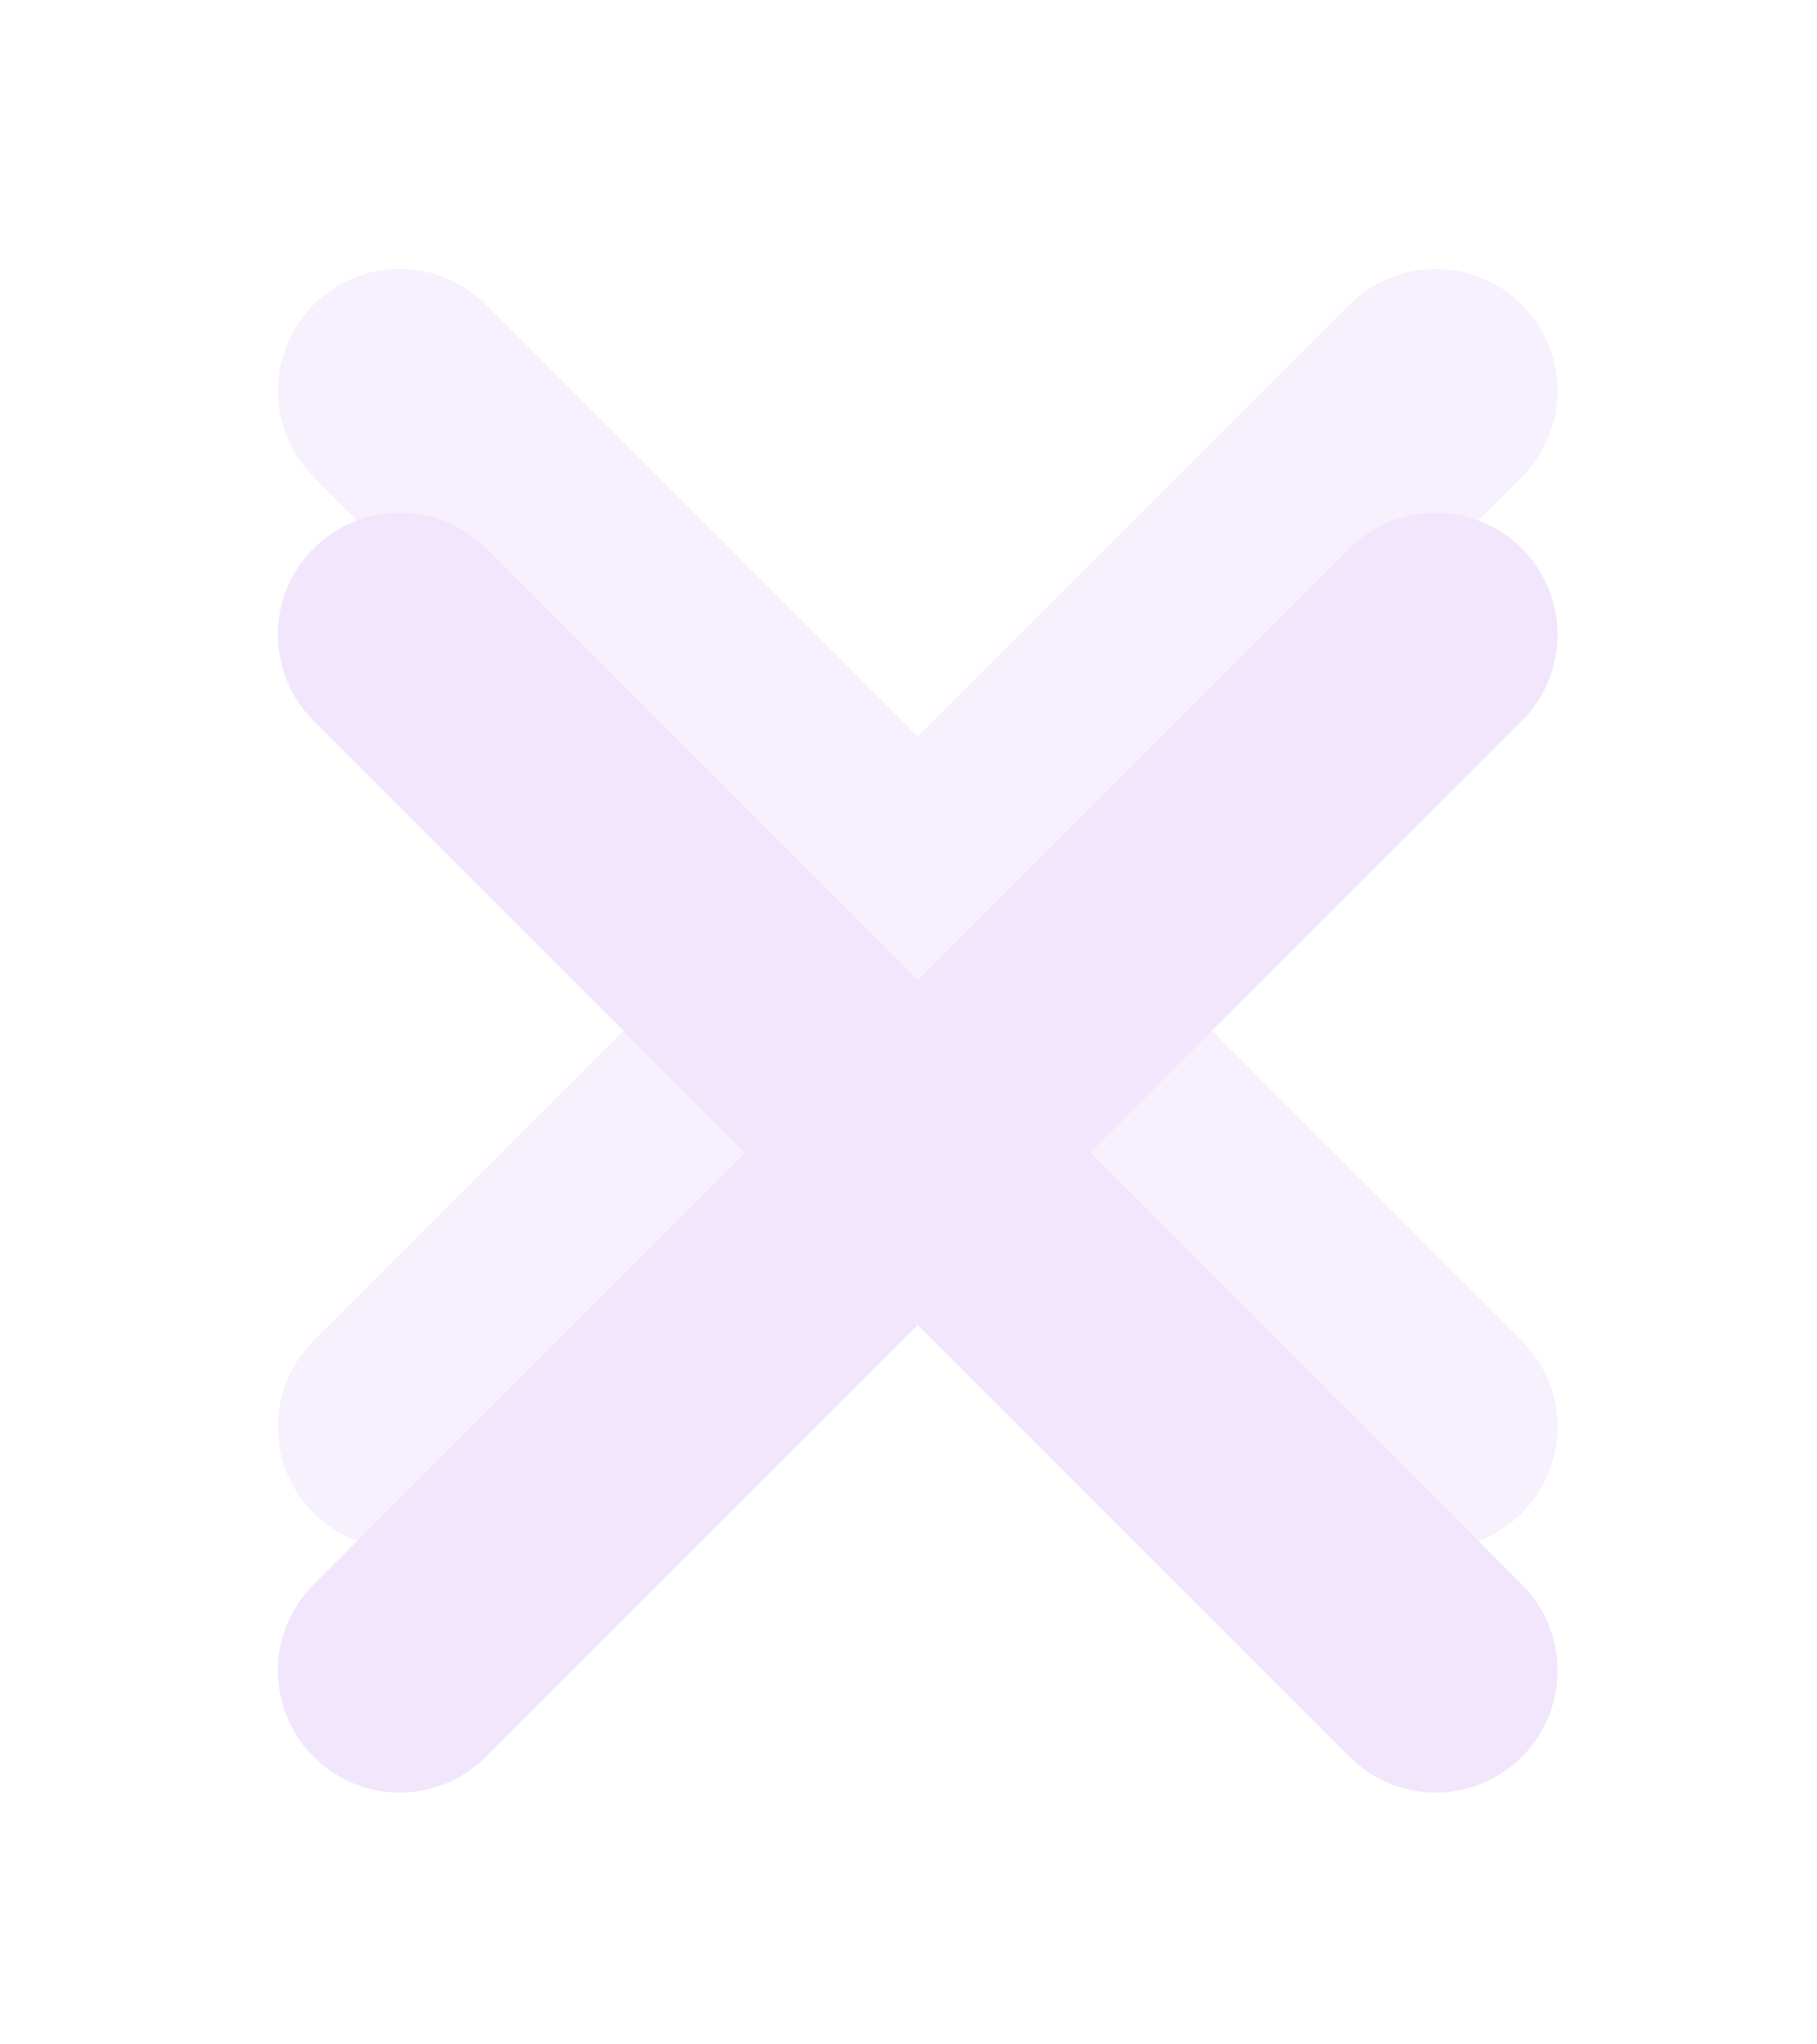
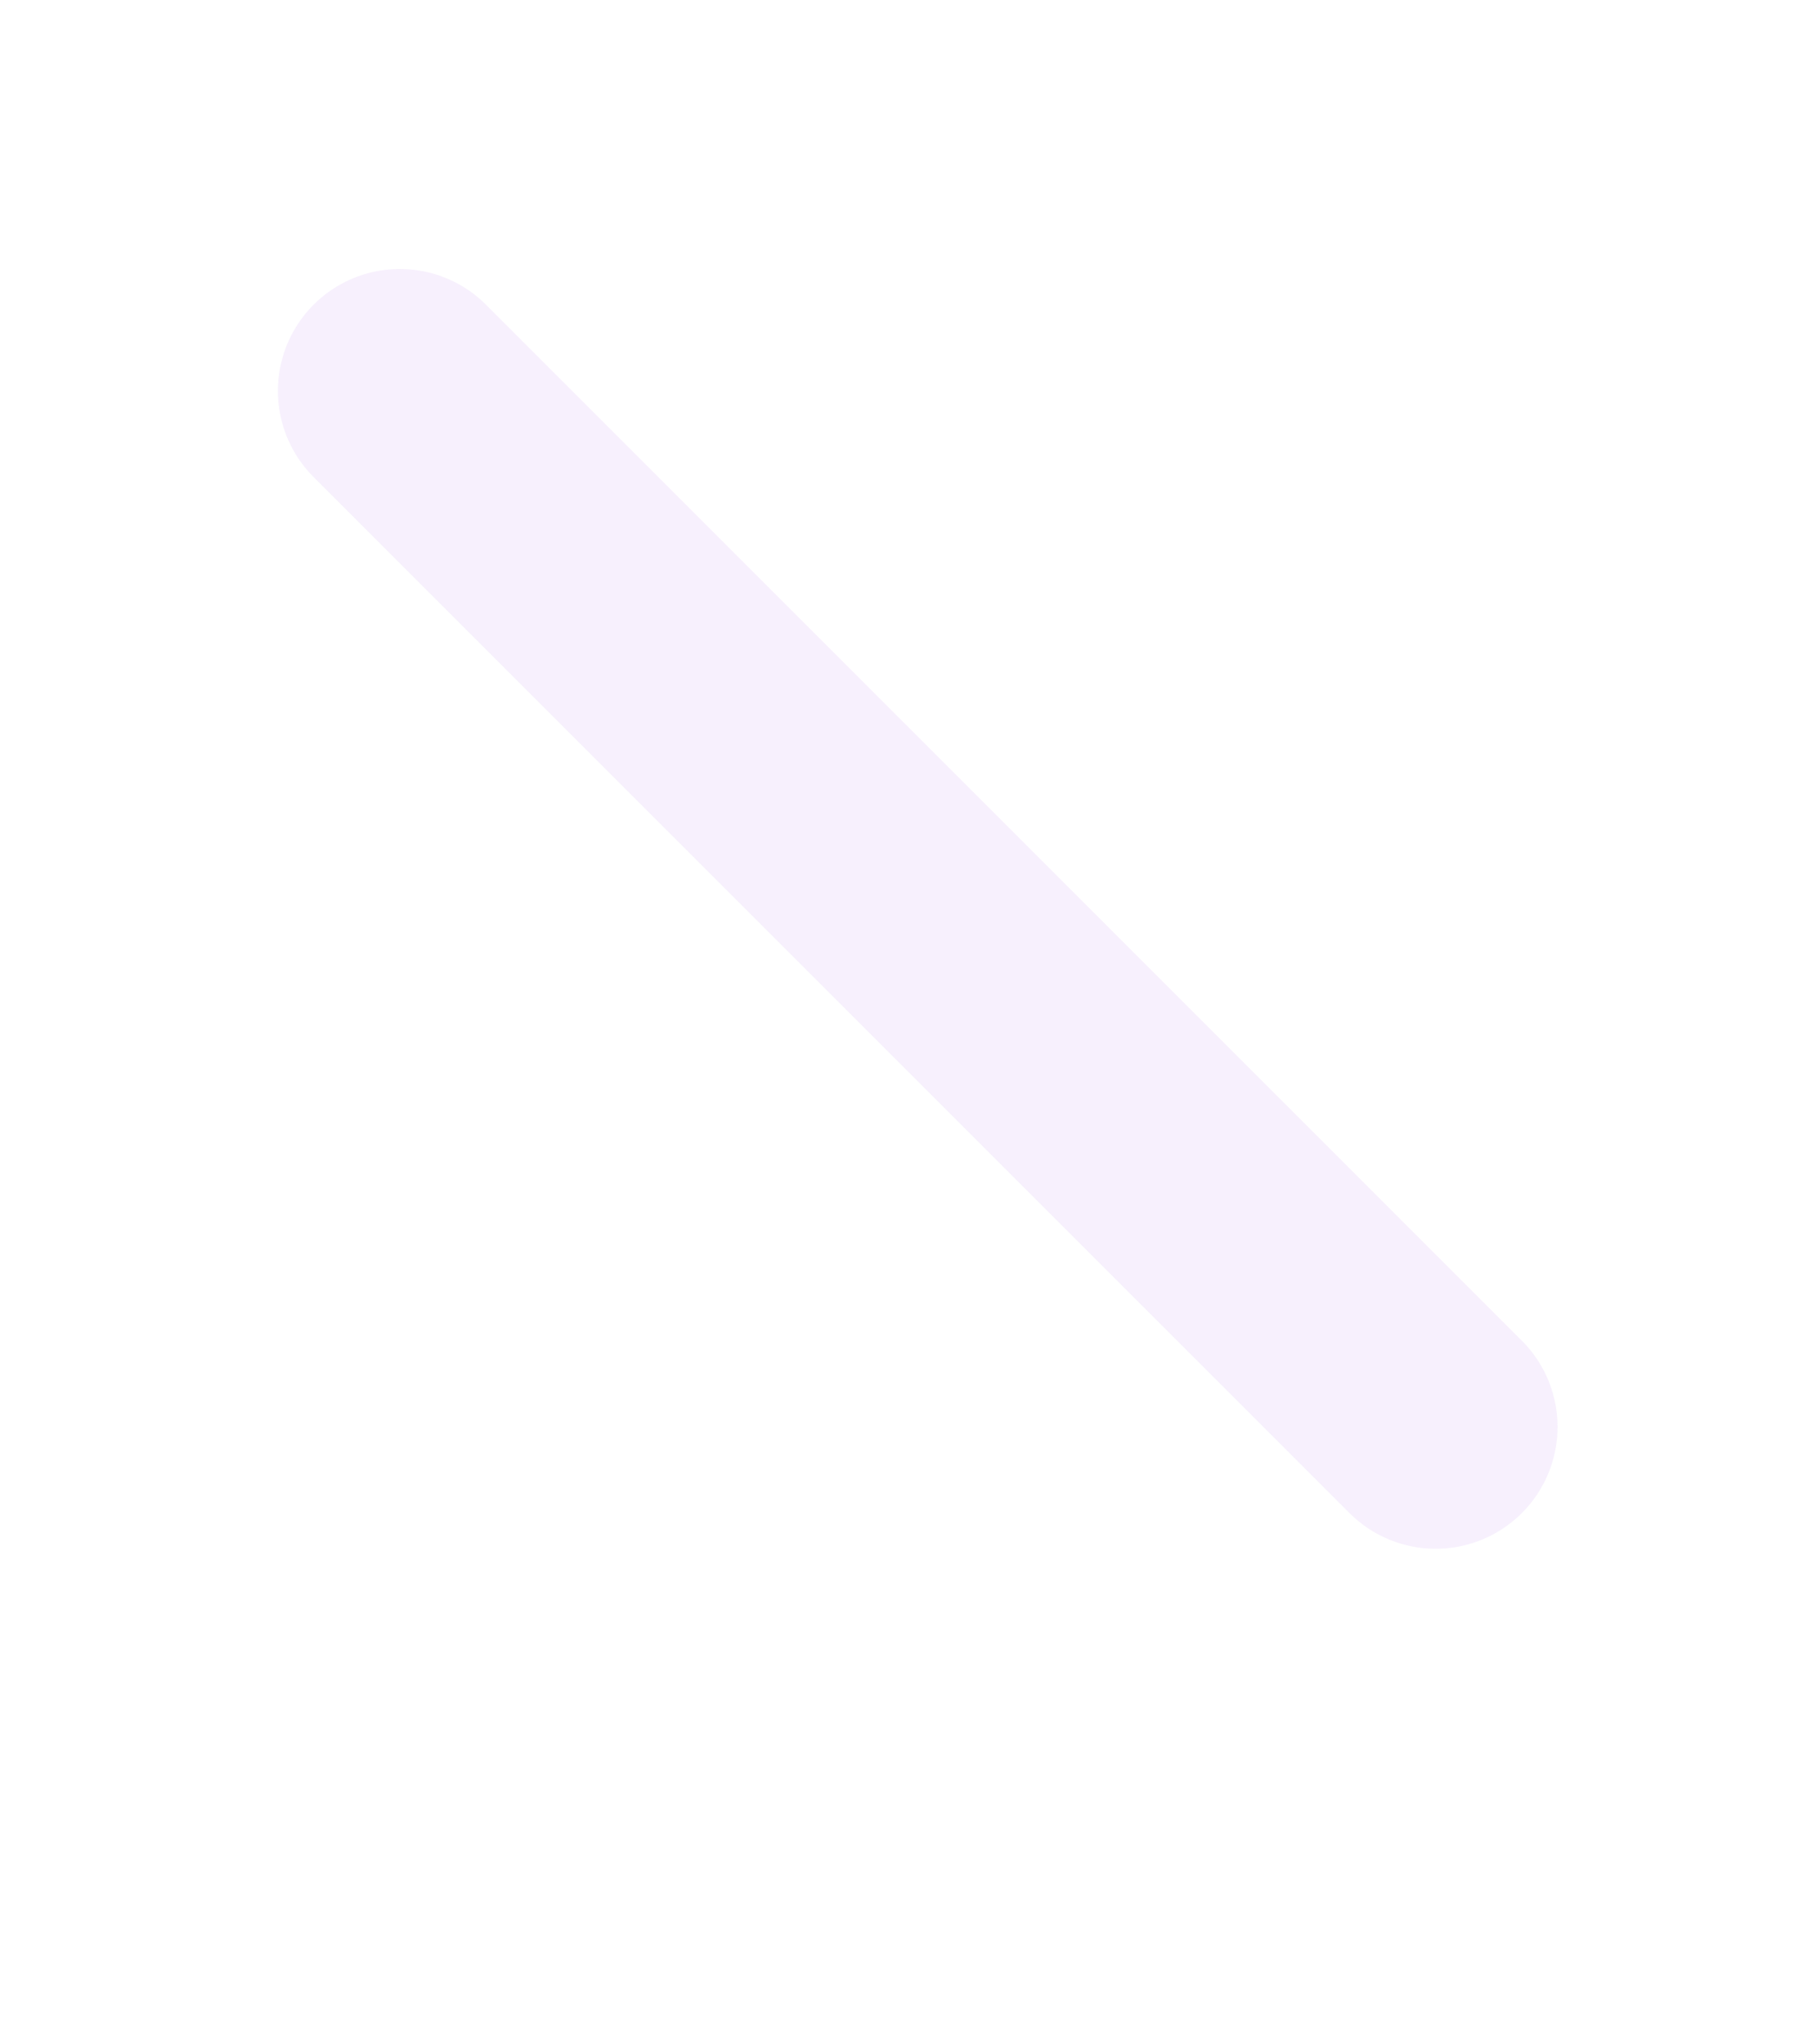
<svg xmlns="http://www.w3.org/2000/svg" width="40" height="45" viewBox="0 0 40 45" fill="none">
  <g filter="url(#filter0_d_1223_3542)">
-     <path d="M8.801 8.604L31.605 31.408M31.605 8.604L8.801 31.408" stroke="#F1E6FB" stroke-width="5.366" stroke-linecap="round" />
-   </g>
+     </g>
  <g opacity="0.6" filter="url(#filter1_f_1223_3542)">
-     <path d="M8.801 8.604L31.605 31.408M31.605 8.604L8.801 31.408" stroke="#F1E6FB" stroke-width="5.366" stroke-linecap="round" />
+     <path d="M8.801 8.604L31.605 31.408M31.605 8.604" stroke="#F1E6FB" stroke-width="5.366" stroke-linecap="round" />
  </g>
  <defs>
    <filter id="filter0_d_1223_3542" x="0.751" y="5.921" width="38.903" height="38.902" filterUnits="userSpaceOnUse" color-interpolation-filters="sRGB">
      <feFlood flood-opacity="0" result="BackgroundImageFix" />
      <feColorMatrix in="SourceAlpha" type="matrix" values="0 0 0 0 0 0 0 0 0 0 0 0 0 0 0 0 0 0 127 0" result="hardAlpha" />
      <feOffset dy="5.366" />
      <feGaussianBlur stdDeviation="2.683" />
      <feComposite in2="hardAlpha" operator="out" />
      <feColorMatrix type="matrix" values="0 0 0 0 0 0 0 0 0 0 0 0 0 0 0 0 0 0 0.1 0" />
      <feBlend mode="normal" in2="BackgroundImageFix" result="effect1_dropShadow_1223_3542" />
      <feBlend mode="normal" in="SourceGraphic" in2="effect1_dropShadow_1223_3542" result="shape" />
    </filter>
    <filter id="filter1_f_1223_3542" x="0.751" y="0.555" width="38.903" height="38.902" filterUnits="userSpaceOnUse" color-interpolation-filters="sRGB">
      <feFlood flood-opacity="0" result="BackgroundImageFix" />
      <feBlend mode="normal" in="SourceGraphic" in2="BackgroundImageFix" result="shape" />
      <feGaussianBlur stdDeviation="2.683" result="effect1_foregroundBlur_1223_3542" />
    </filter>
  </defs>
</svg>